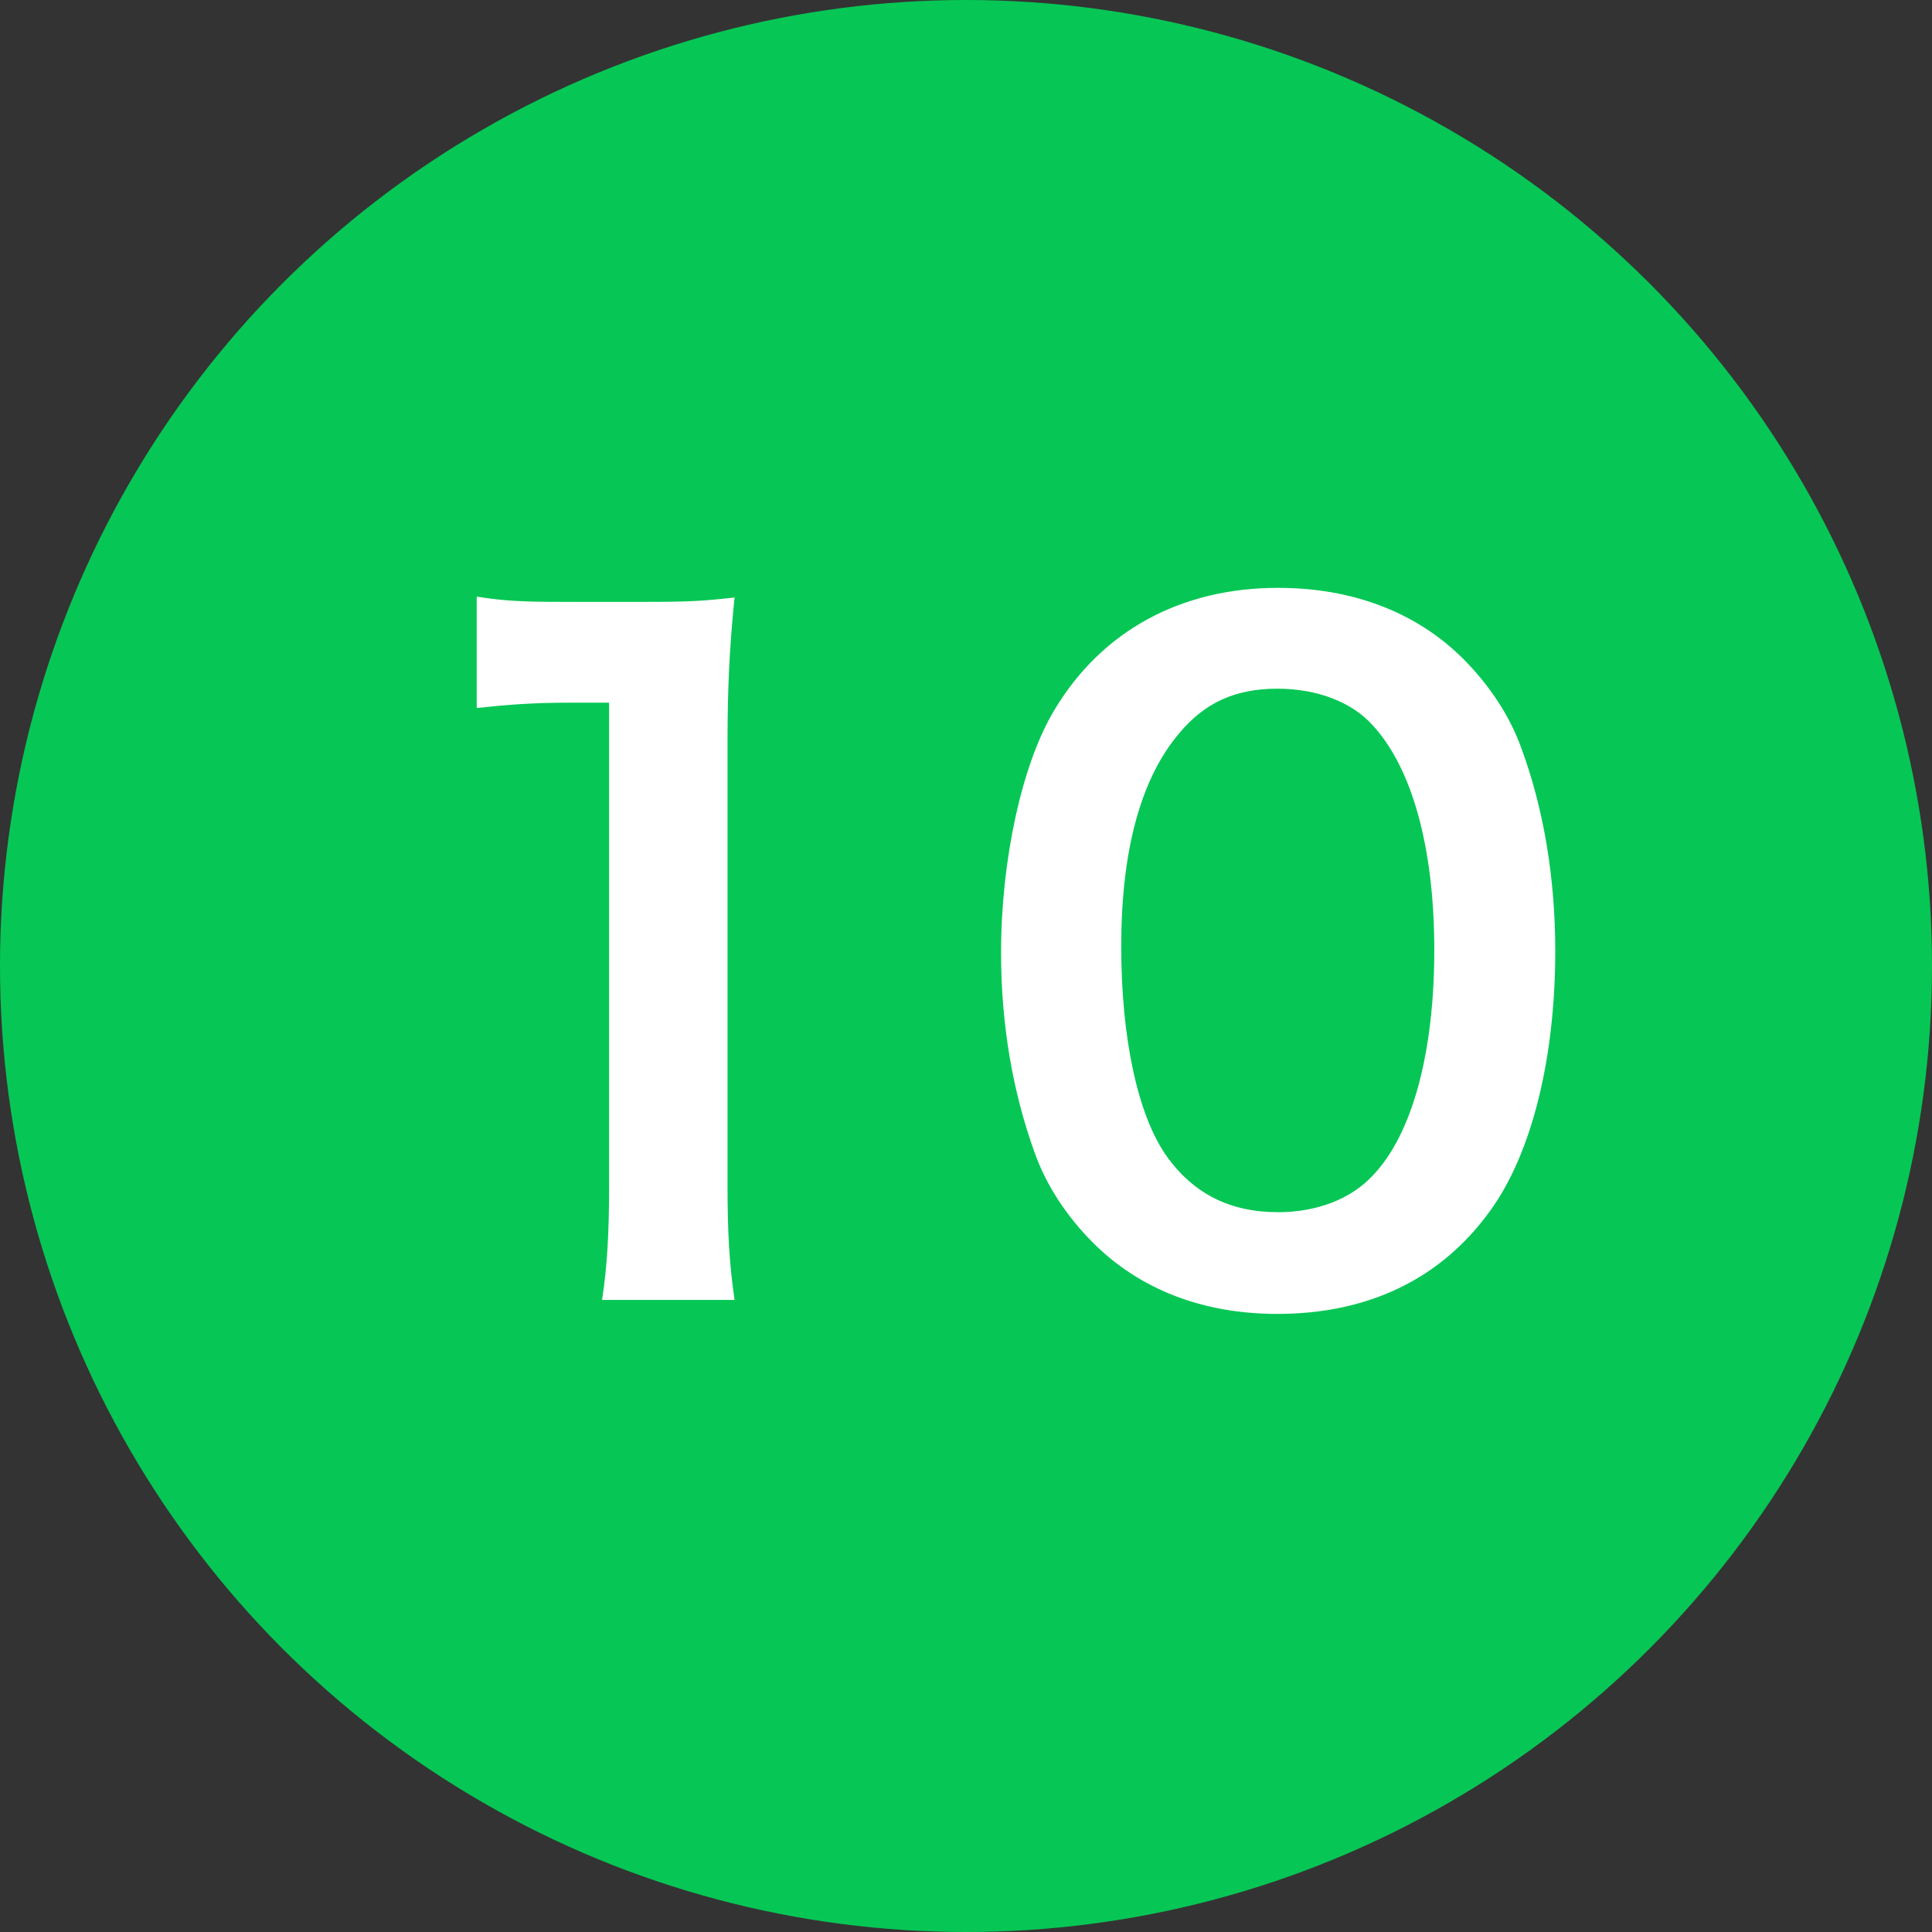
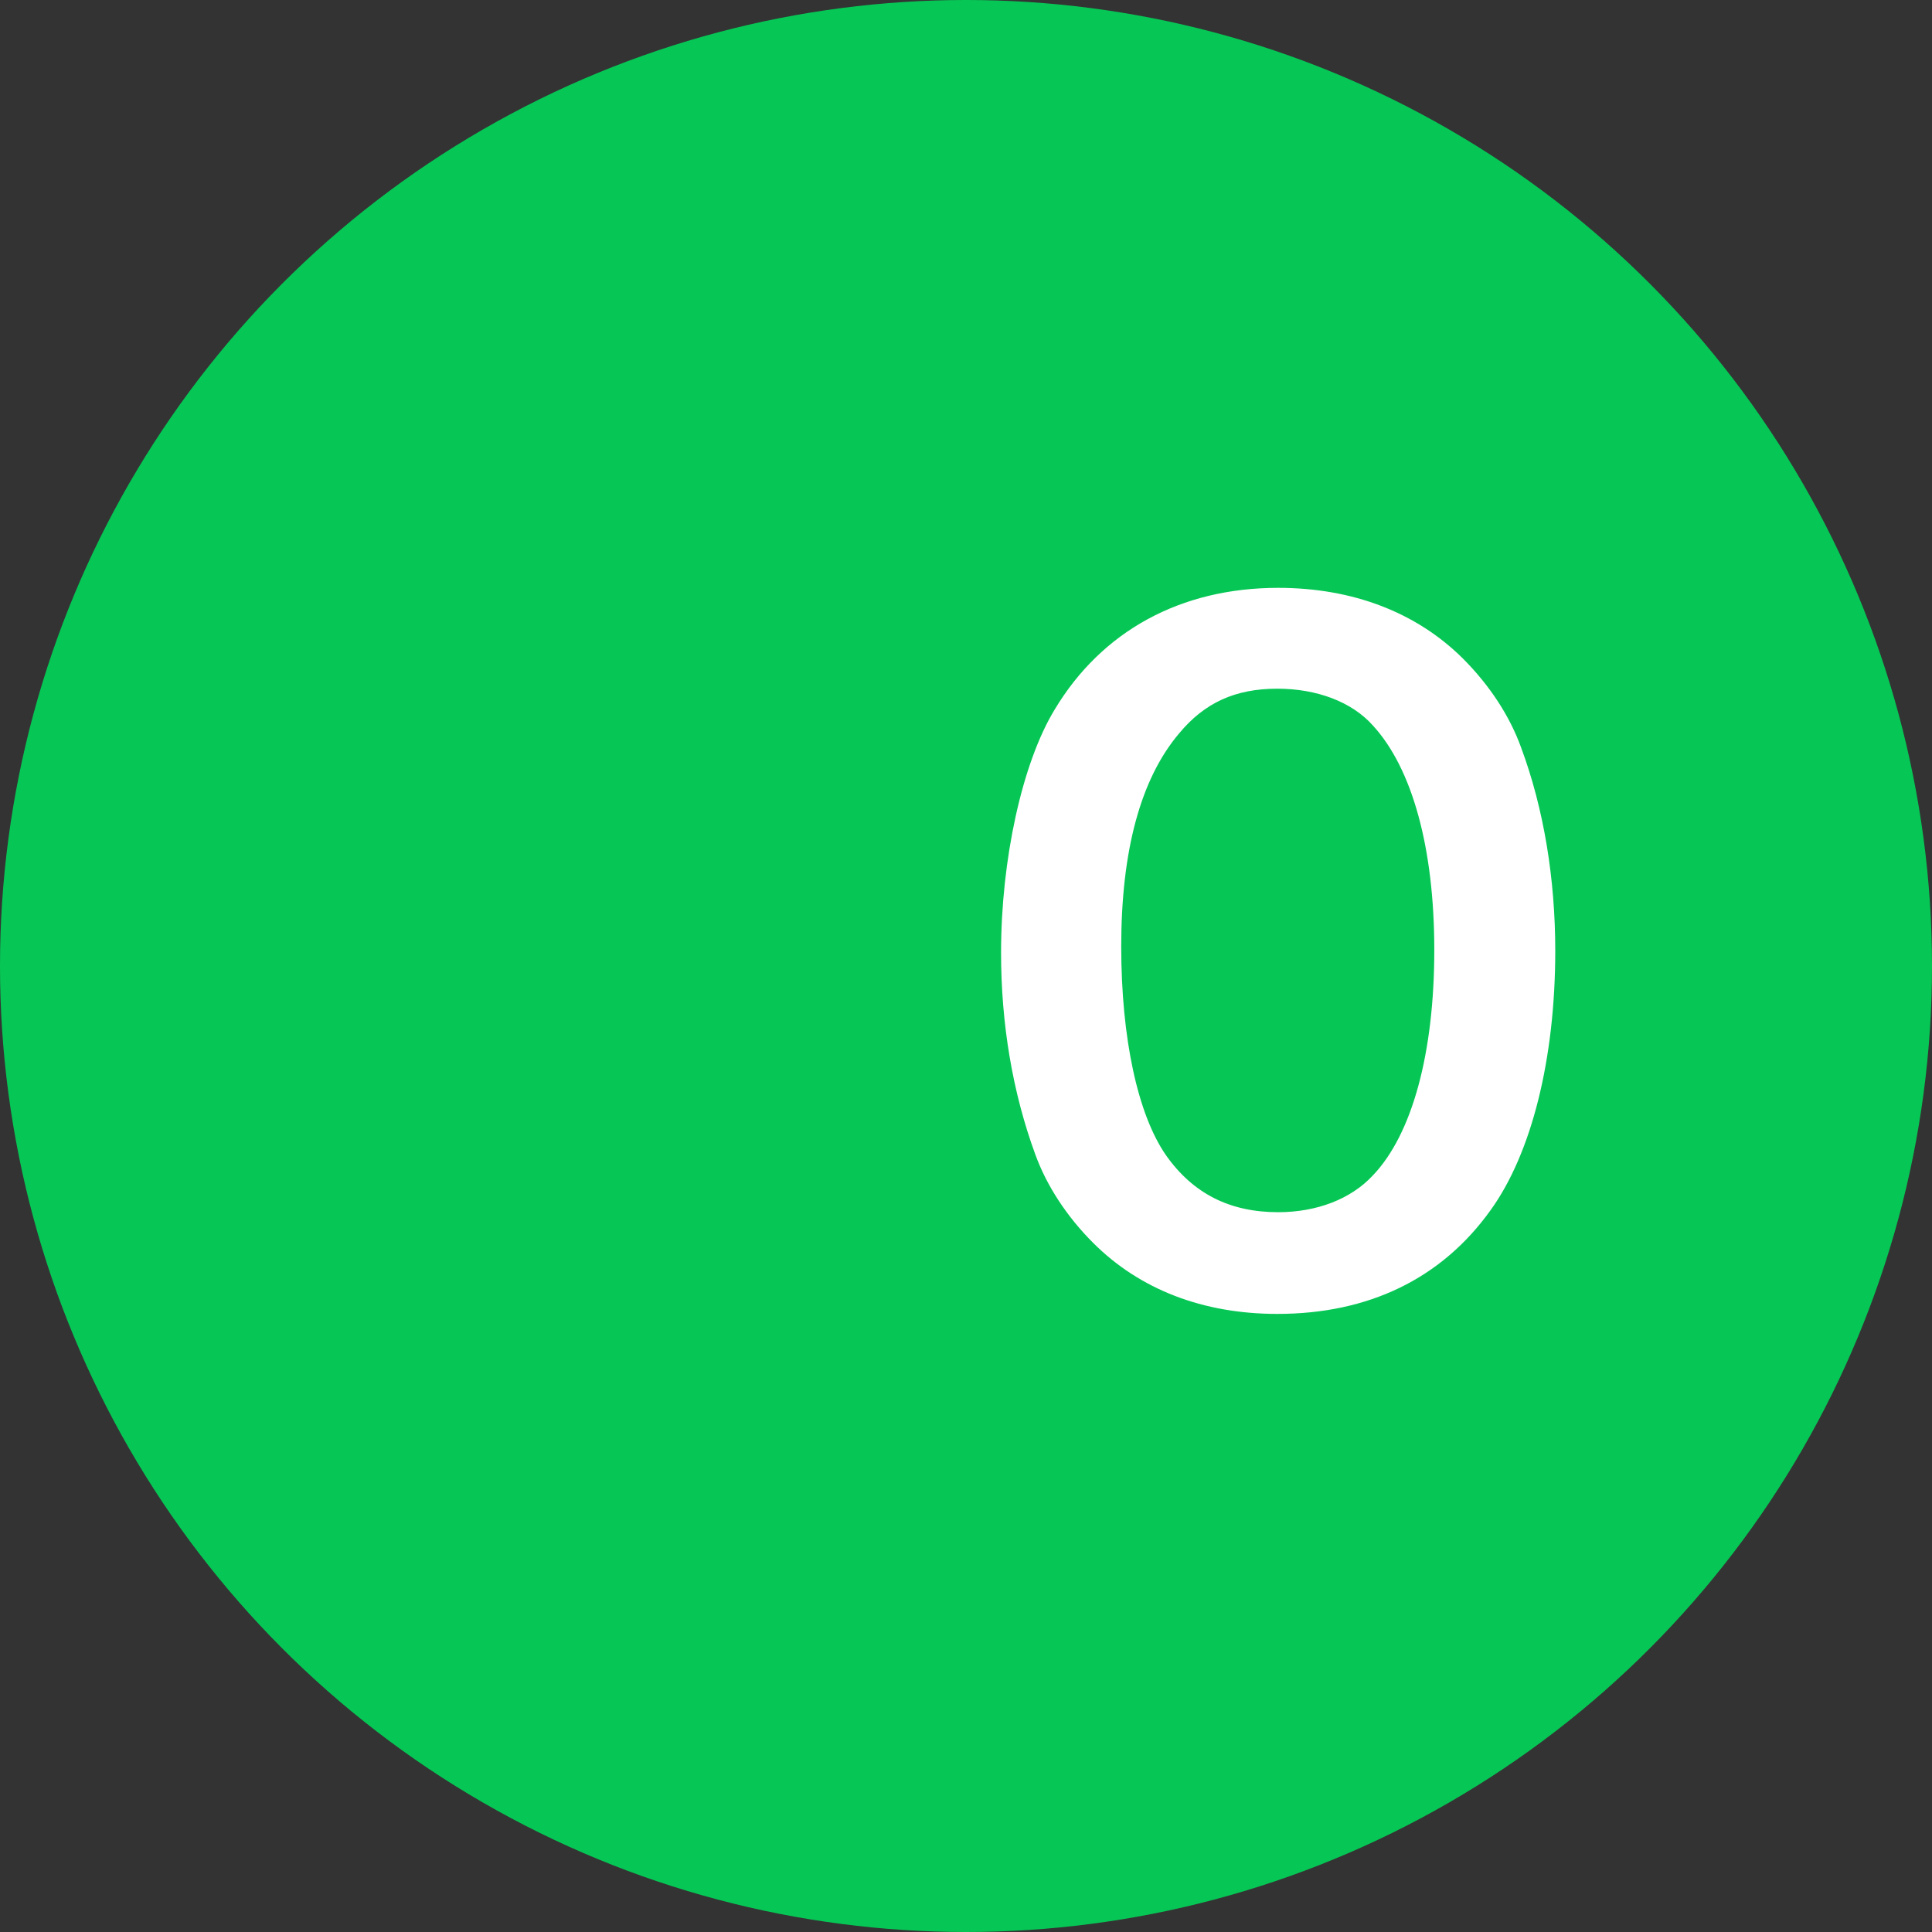
<svg xmlns="http://www.w3.org/2000/svg" version="1.1" id="レイヤー_1" x="0px" y="0px" width="67px" height="67px" viewBox="0 0 67 67" enable-background="new 0 0 67 67" xml:space="preserve">
  <rect x="0" y="0" width="67" height="67" fill="#333333" stroke="none" />
  <g>
    <circle fill="#06C755" cx="33.5" cy="33.5" r="33.5" />
  </g>
  <g>
-     <path fill="#FFFFFF" d="M20.879,45.078c0.184-1.186,0.244-2.371,0.244-3.953V24.369h-1.459c-1.125,0-2.008,0.062-3.132,0.183   v-3.862c0.942,0.152,1.612,0.183,3.041,0.183h2.798c1.55,0,2.007-0.031,3.103-0.152c-0.182,1.795-0.244,3.193-0.244,5.018v15.387   c0,1.611,0.062,2.706,0.244,3.953H20.879z" />
    <path fill="#FFFFFF" d="M37.91,43.102c-0.913-0.912-1.611-1.977-2.008-3.071c-0.79-2.158-1.186-4.53-1.186-6.994   c0-3.224,0.73-6.569,1.855-8.424c1.641-2.736,4.379-4.227,7.755-4.227c2.584,0,4.803,0.851,6.417,2.462   c0.91,0.913,1.611,1.977,2.006,3.072c0.792,2.129,1.186,4.562,1.186,7.055c0,3.741-0.819,7.025-2.249,9.001   c-1.703,2.372-4.228,3.589-7.391,3.589C41.712,45.565,39.521,44.714,37.91,43.102z M47.611,40.761   c1.368-1.43,2.129-4.258,2.129-7.816c0-3.527-0.761-6.295-2.129-7.785c-0.73-0.821-1.945-1.277-3.315-1.277   c-1.46,0-2.522,0.486-3.406,1.551c-1.338,1.581-2.007,4.074-2.007,7.389c0,3.194,0.578,5.838,1.552,7.239   c0.942,1.337,2.22,1.976,3.893,1.976C45.666,42.037,46.852,41.582,47.611,40.761z" />
  </g>
</svg>